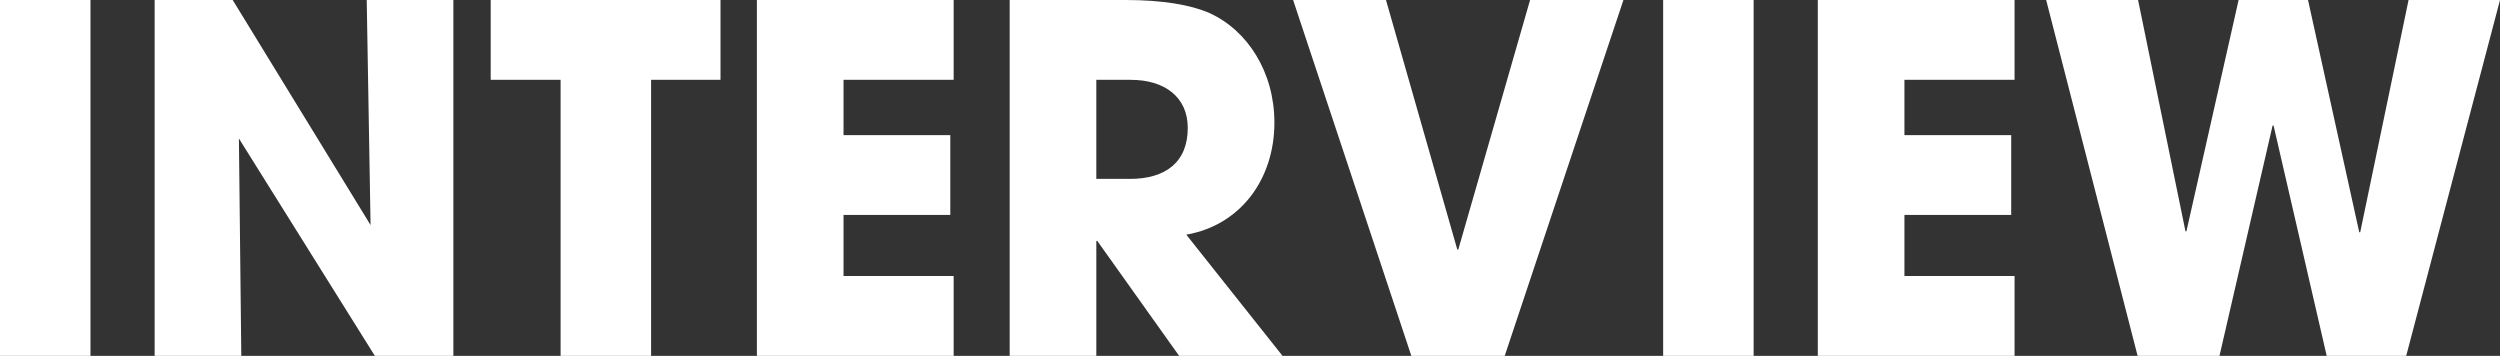
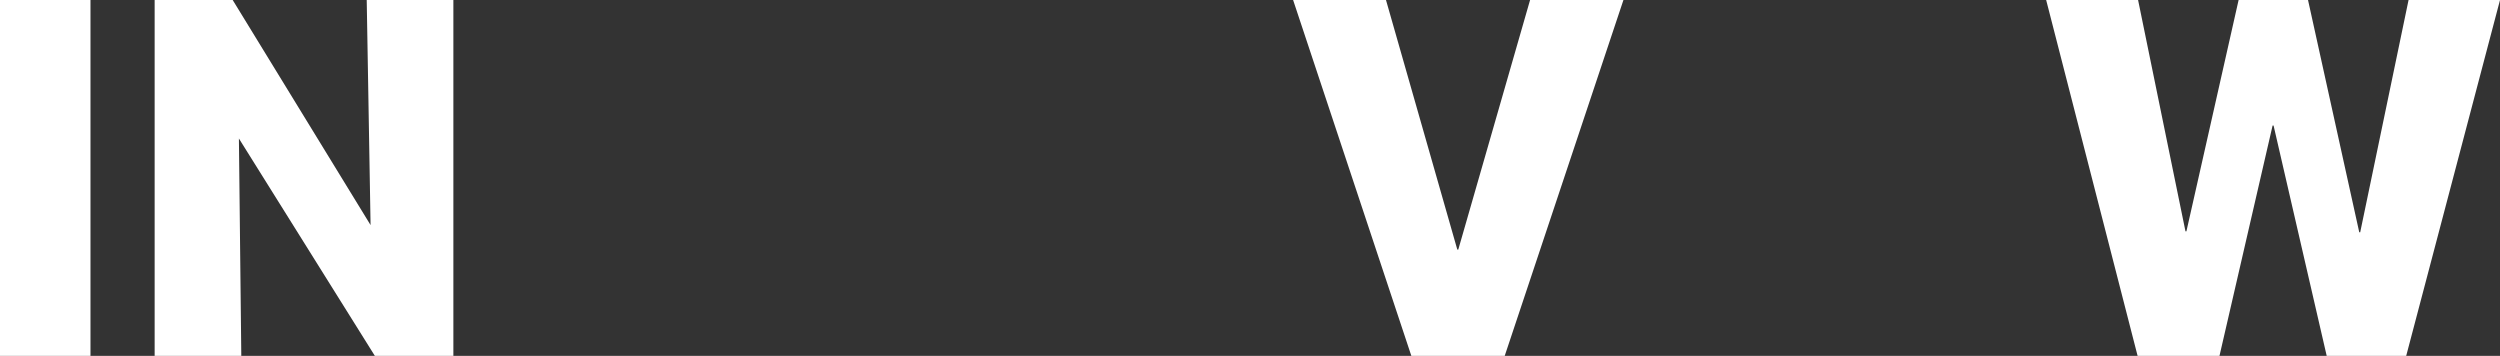
<svg xmlns="http://www.w3.org/2000/svg" width="281" height="40" viewBox="0 0 281 40" fill="none">
  <rect x="0" y="0" width="281" height="40" fill="#333333" stroke="none" />
  <g clip-path="url(#clip0_629_2525)">
    <path d="M0 40V0H10.17V40H0Z" fill="white" />
    <path d="M42.134 40L26.853 15.567L27.122 40H17.382V0H26.154L41.652 25.298L41.219 0H50.959V40H42.134Z" fill="white" />
-     <path d="M63.012 40V8.973H55.155V0H80.985V8.973H73.183V40H63.014H63.012Z" fill="white" />
-     <path d="M85.075 40V0H107.191V8.973H94.813V15.188H106.814V24.161H94.813V31.026H107.191V39.998H85.075V40Z" fill="white" />
-     <path d="M132.536 40L123.335 27.08H123.227V40H113.487V0H126.509C130.653 0 133.826 0.541 135.925 1.459C140.229 3.404 143.243 8.108 143.243 13.782C143.243 20.106 139.475 25.296 133.34 26.377L144.156 39.998H132.532L132.536 40ZM126.993 20.108C131.029 20.108 133.504 18.216 133.504 14.378C133.504 10.92 130.922 8.973 127.1 8.973H123.225V20.108H126.993Z" fill="white" />
    <path d="M158.635 40L145.345 0H155.784L163.802 28.055H163.91L171.981 0H182.474L169.129 40H158.635Z" fill="white" />
-     <path d="M186.938 40V0H197.108V40H186.938Z" fill="white" />
-     <path d="M204.32 40V0H226.436V8.973H214.058V15.188H226.059V24.161H214.058V31.026H226.436V39.998H204.32V40Z" fill="white" />
    <path d="M261.522 40L255.549 14.108H255.441L249.469 40H240.267L229.988 0H240.32L245.647 26H245.754L251.62 0H259.421L265.18 26.108H265.287L270.723 0H281.002L270.456 40H261.524H261.522Z" fill="white" />
  </g>
  <defs>
    <clipPath id="clip0_629_2525">
      <rect width="281" height="40" fill="white" />
    </clipPath>
  </defs>
</svg>